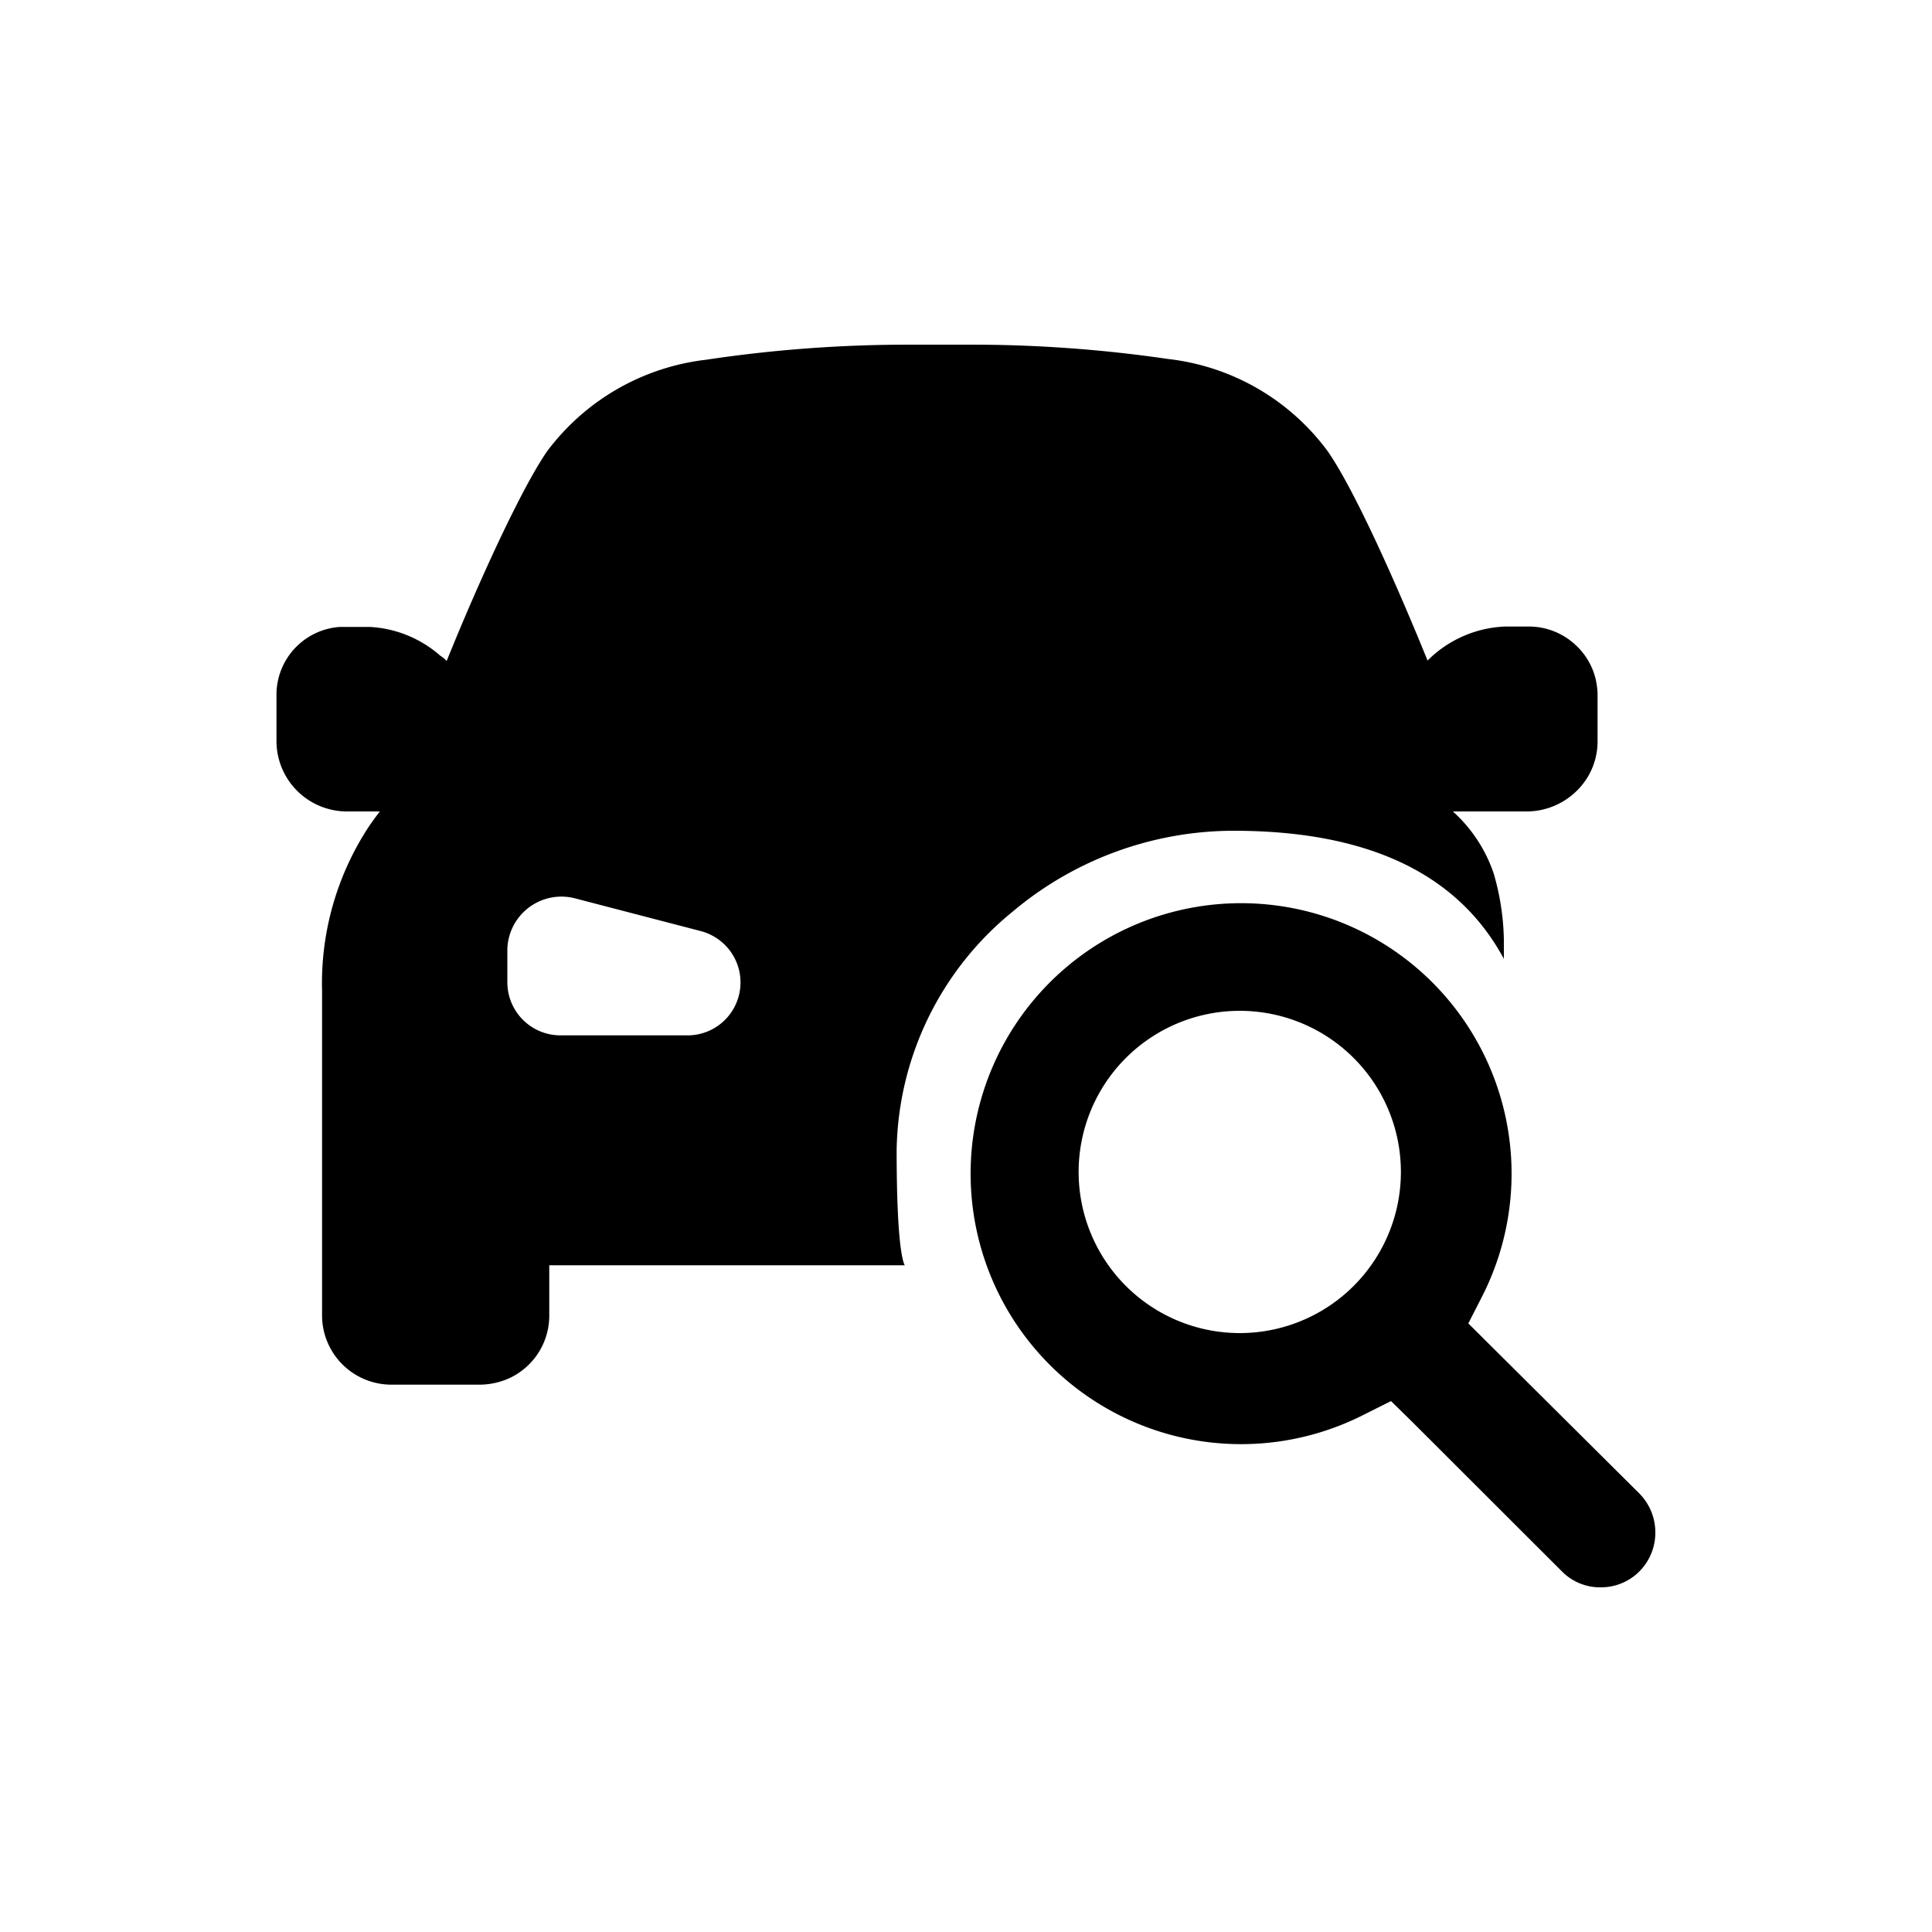
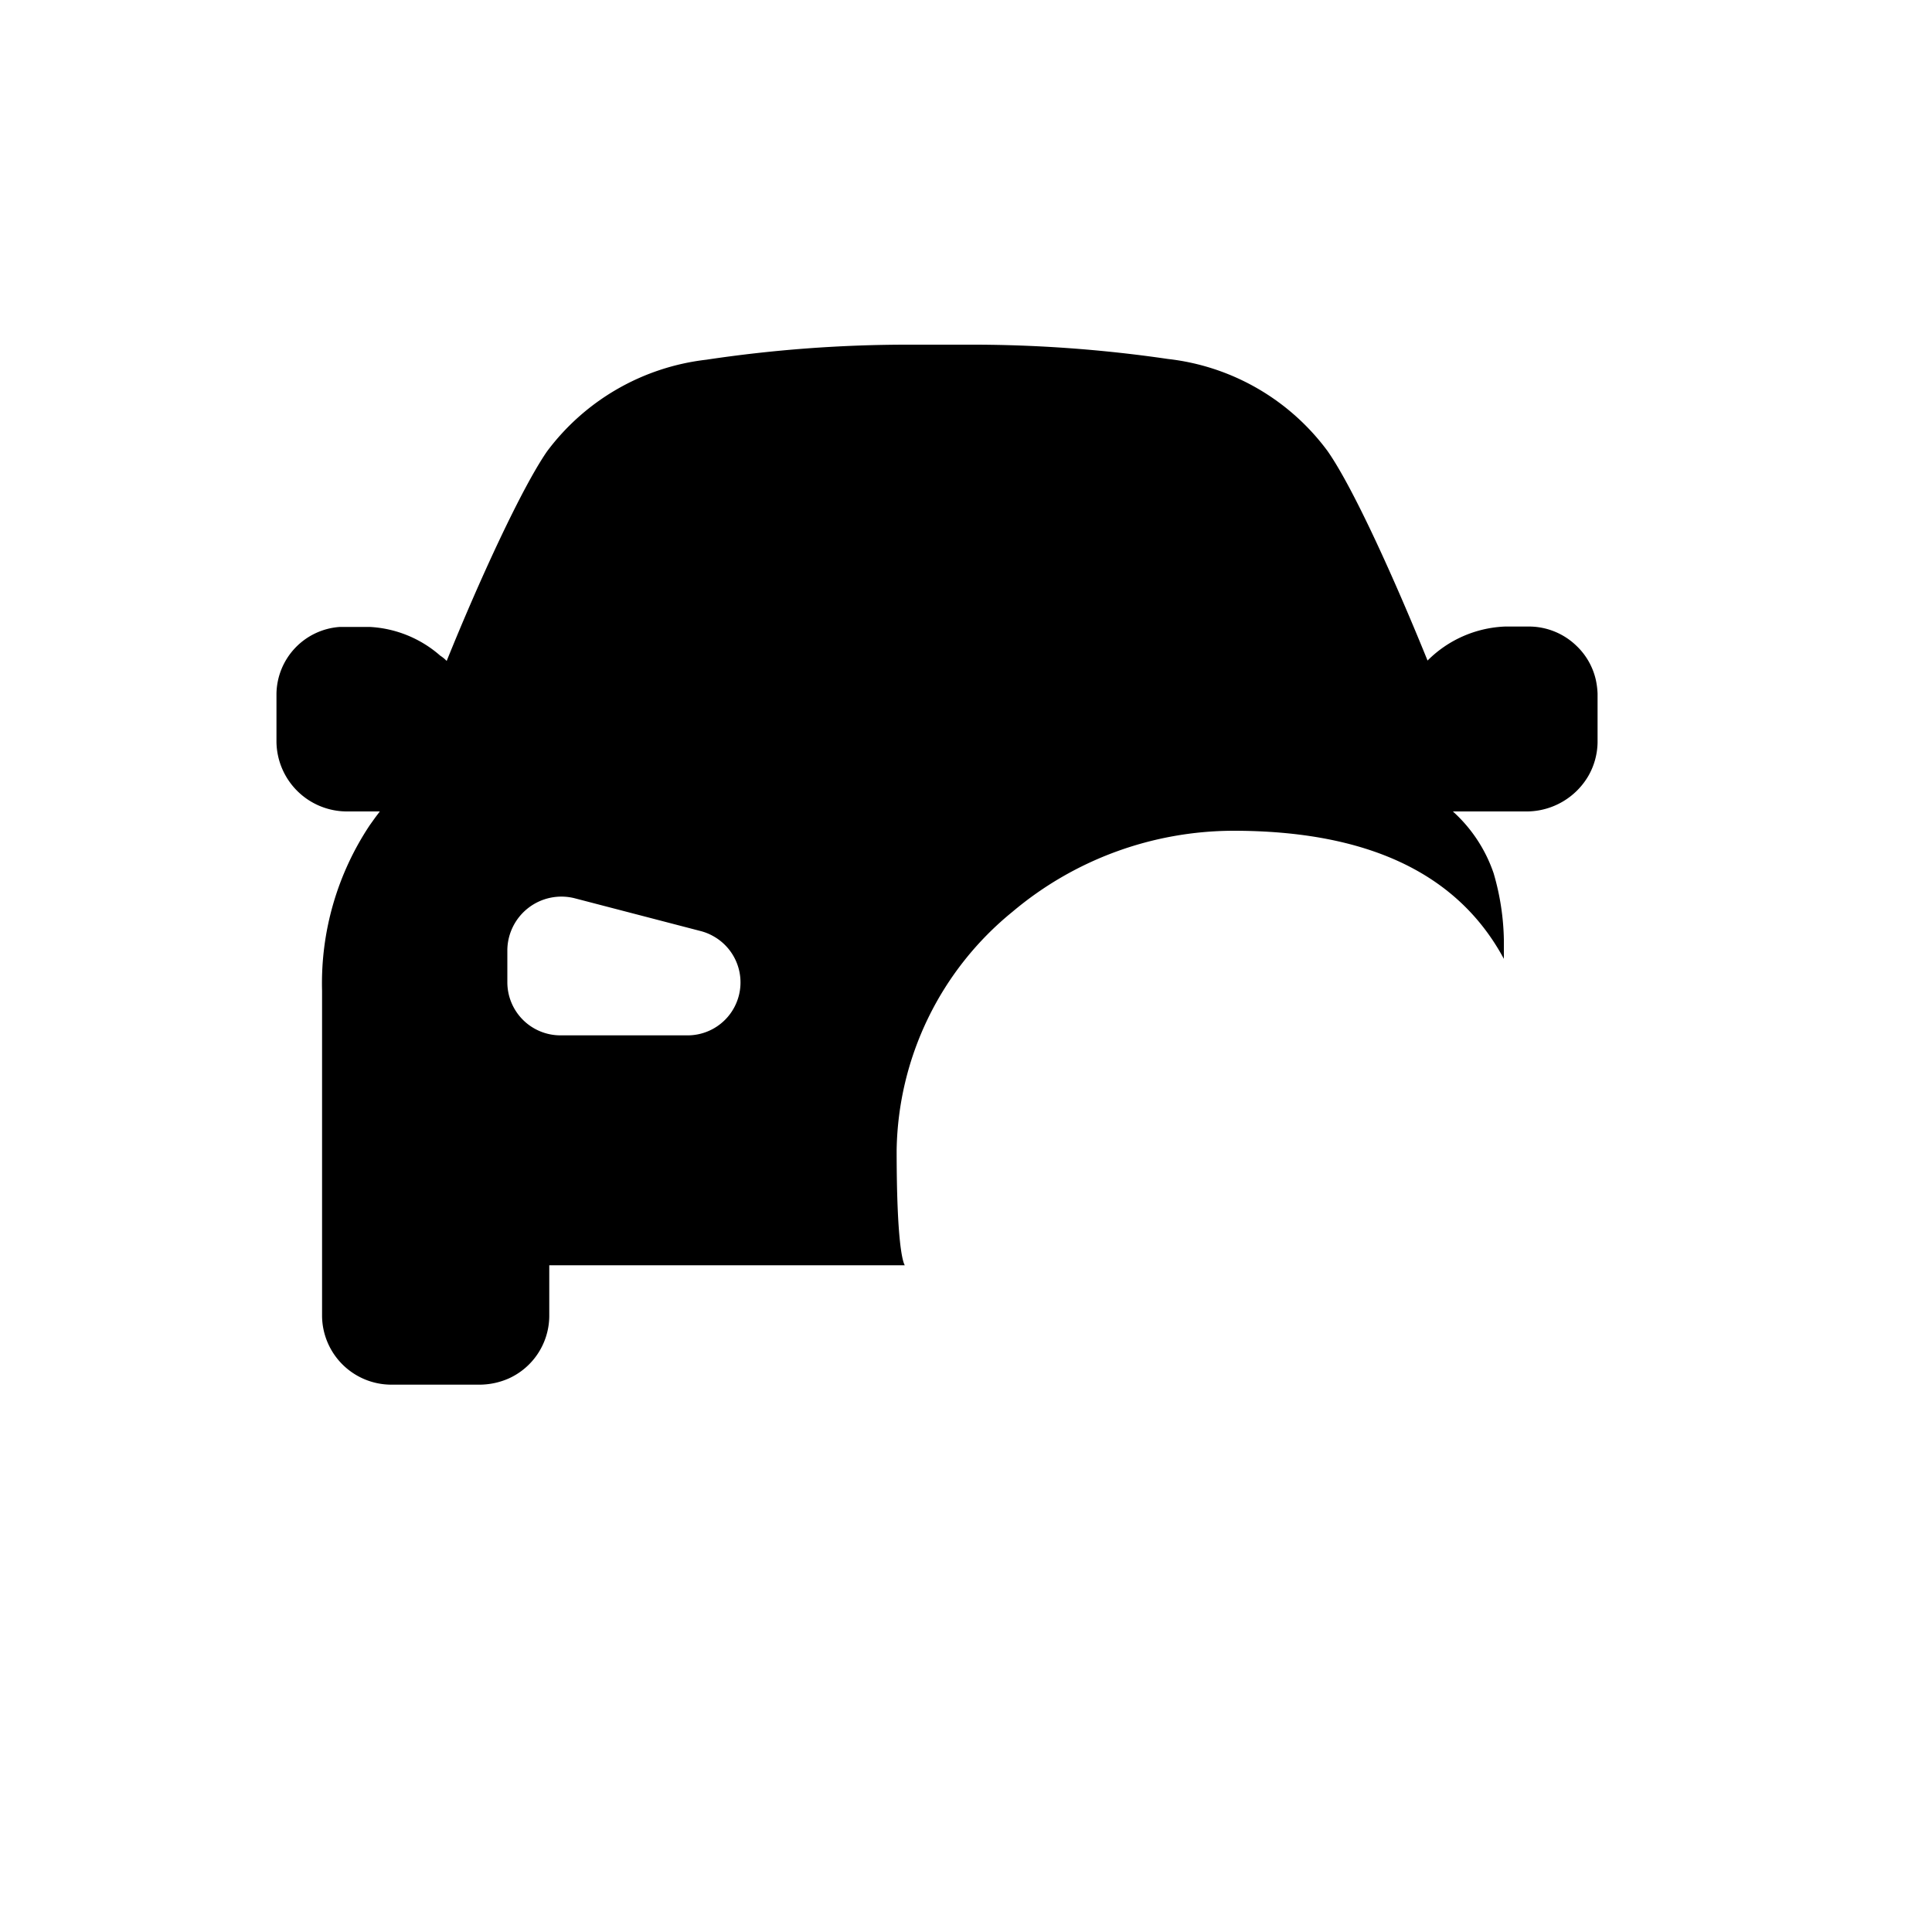
<svg xmlns="http://www.w3.org/2000/svg" id="Layer_1" data-name="Layer 1" viewBox="0 0 100 100">
  <title>icon</title>
  <path d="M46.41,59.52a16.22,16.22,0,0,1,6-12.33A17.79,17.79,0,0,1,63.84,43q10.43,0,14,6.63c0-.33,0-.66,0-1a13,13,0,0,0-.53-3.43A7.6,7.6,0,0,0,75.2,42h3.88a3.71,3.71,0,0,0,3.14-1.85,3.6,3.6,0,0,0,.47-1.72V35.9a4.05,4.05,0,0,0-.09-.71,3.49,3.49,0,0,0-1-1.76,3.54,3.54,0,0,0-2.39-1H77.89a6,6,0,0,0-4,1.76c-1.7-4.19-3.84-8.94-5.18-10.85a11.93,11.93,0,0,0-8.26-4.76A70.25,70.25,0,0,0,50,17.84H47a70.28,70.28,0,0,0-10.45.78,12,12,0,0,0-8.24,4.75C27,25.27,24.82,30,23.12,34.21h0a1.76,1.76,0,0,0-.33-.27,6,6,0,0,0-3.65-1.49H17.59a3.52,3.52,0,0,0-3.28,3.46v2.5A3.65,3.65,0,0,0,17.92,42h1.74l-.12.16c-.14.18-.27.37-.4.55a14.76,14.76,0,0,0-2.47,8.57V68.14a3.59,3.59,0,0,0,3.57,3.53h4.62a3.8,3.8,0,0,0,1.47-.32,3.57,3.57,0,0,0,2.1-3.21V65.49h18.4l0,0C46.73,65.31,46.41,64.39,46.41,59.52ZM29,53.59a2.75,2.75,0,0,1-2.74-2.75V49.15a2.8,2.8,0,0,1,3.47-2.66l6.53,1.7a2.68,2.68,0,0,1,.65.26,2.74,2.74,0,0,1-1.36,5.14H29Z" />
-   <path d="M84.87,77.32,76,68.5l.7-1.37a14,14,0,1,0-6.08,6.08L72,72.52,73.1,73.6l7.75,7.74a2.76,2.76,0,0,0,2,.82,2.8,2.8,0,0,0,2-.82,2.84,2.84,0,0,0,.83-2A2.87,2.87,0,0,0,84.87,77.32ZM64.18,69a8.34,8.34,0,1,1,8.33-8.34A8.34,8.34,0,0,1,64.18,69Z" />
</svg>